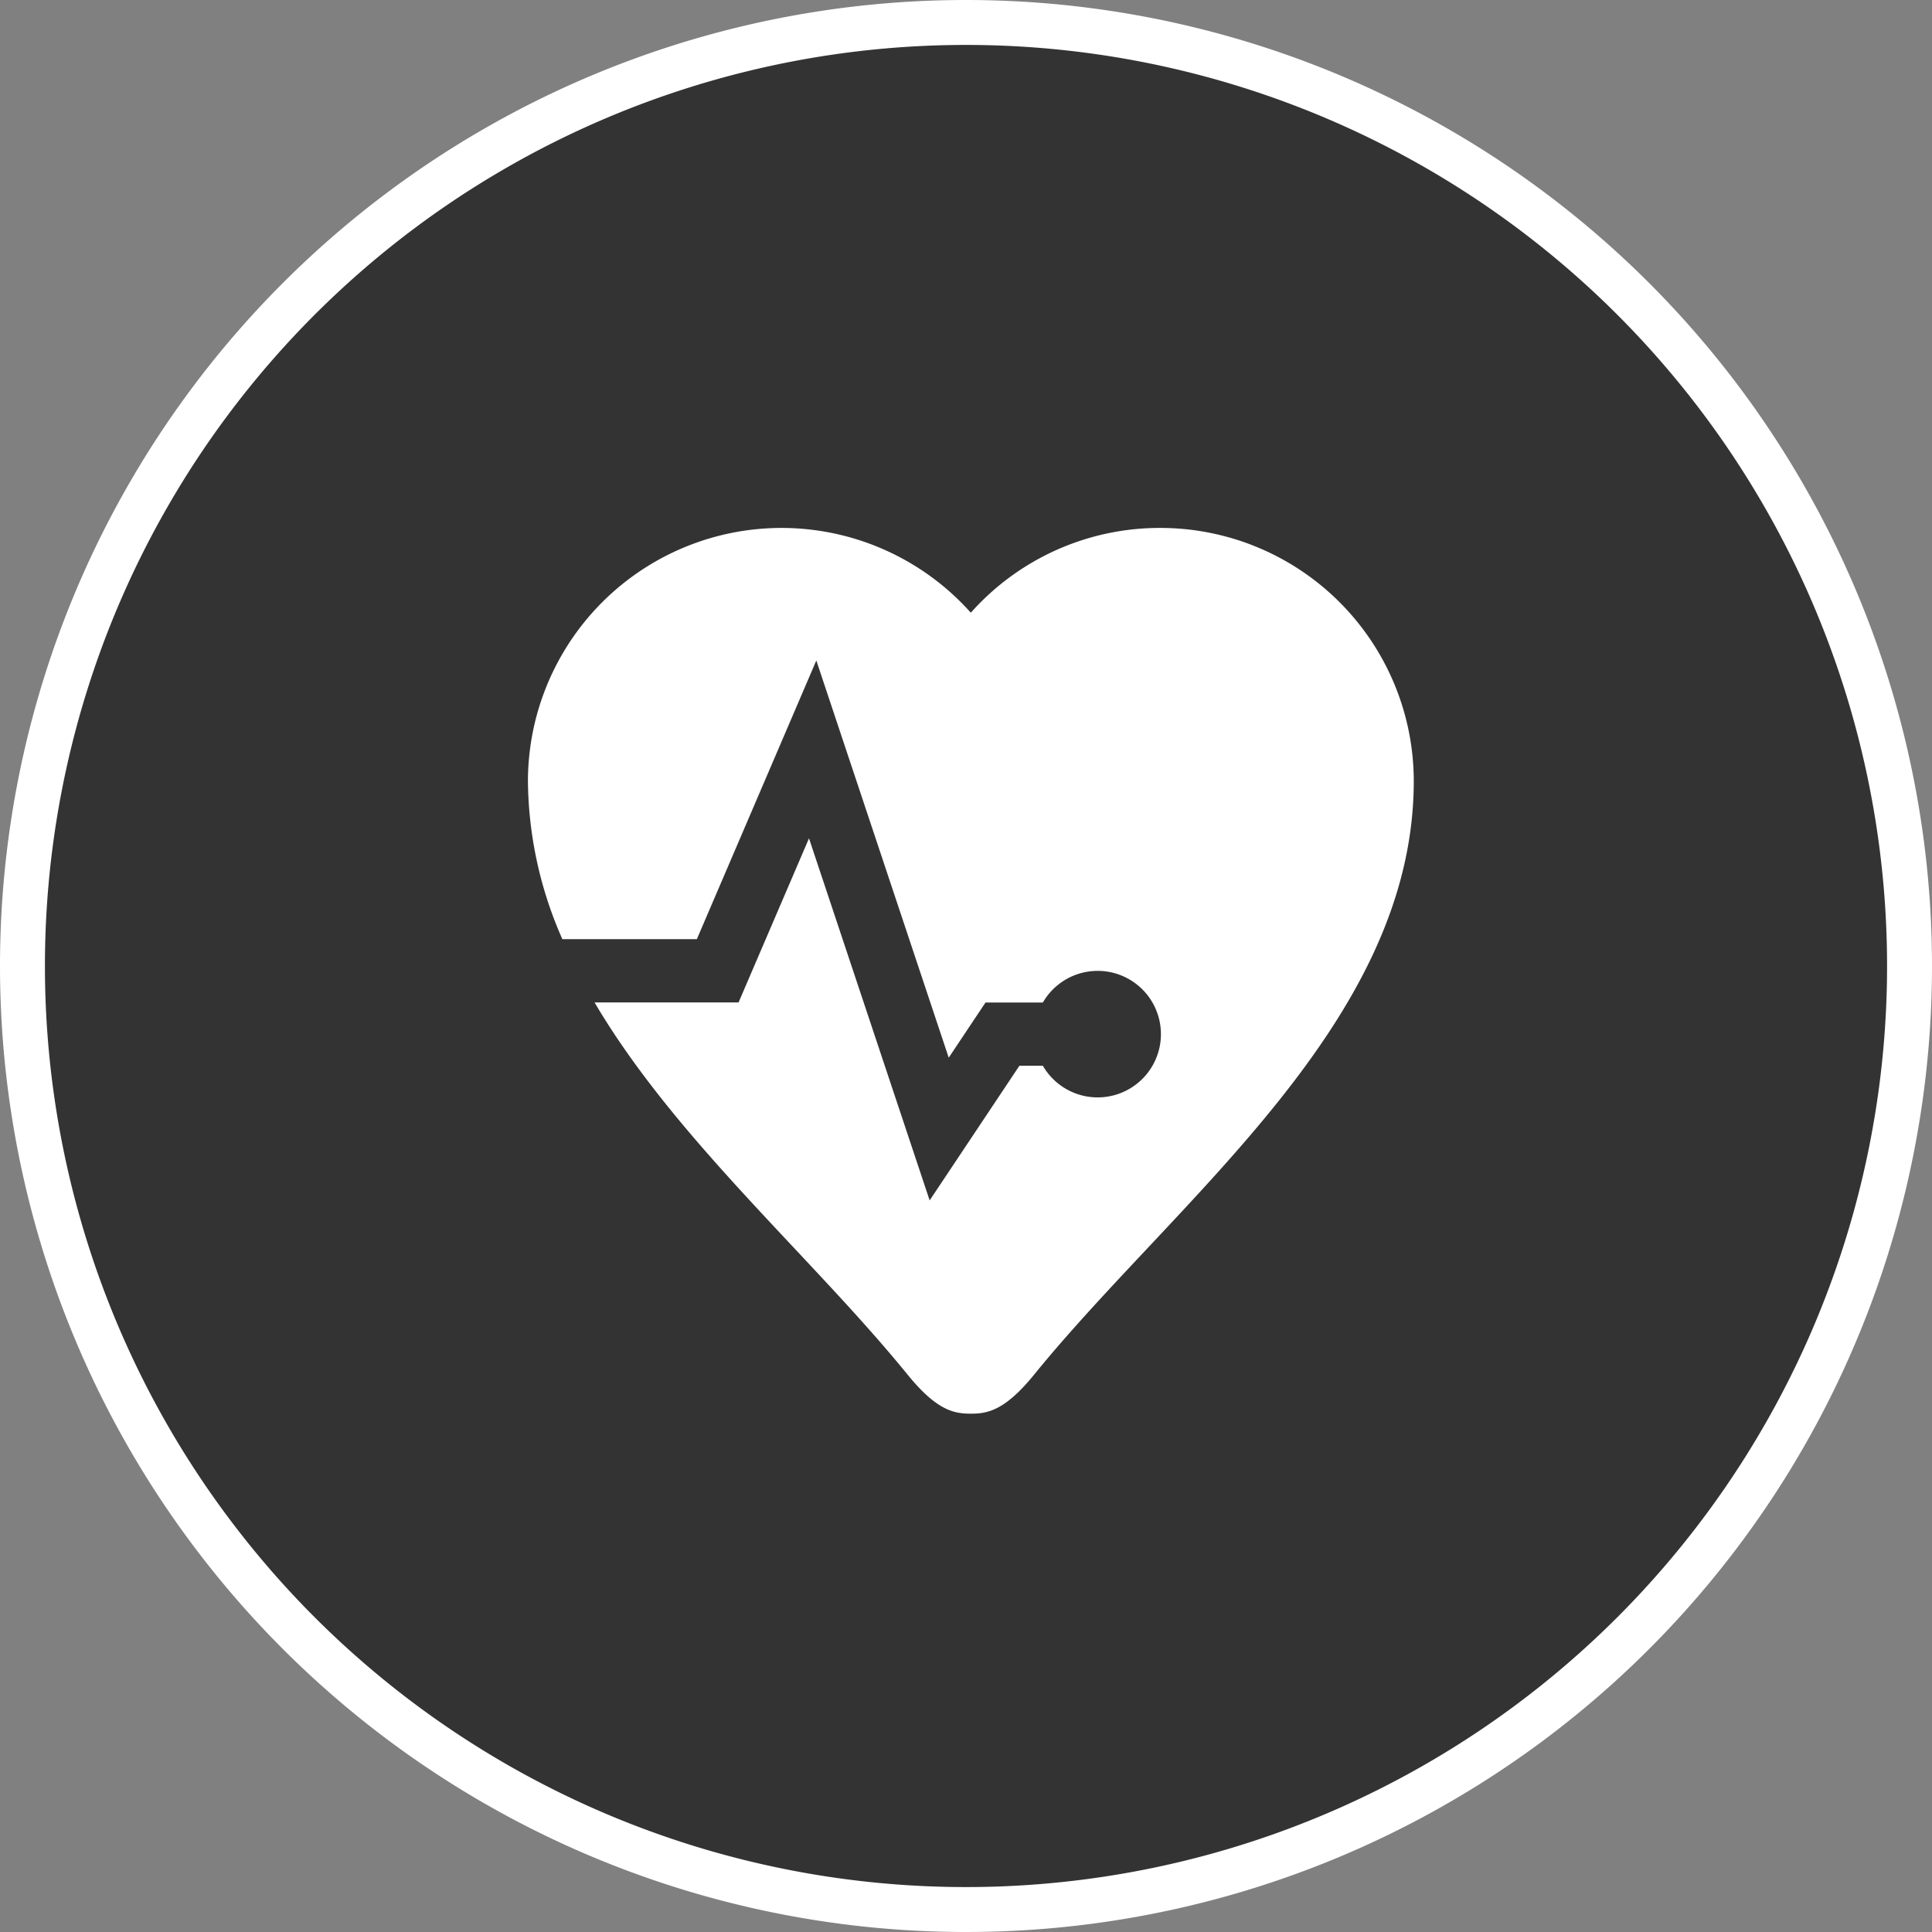
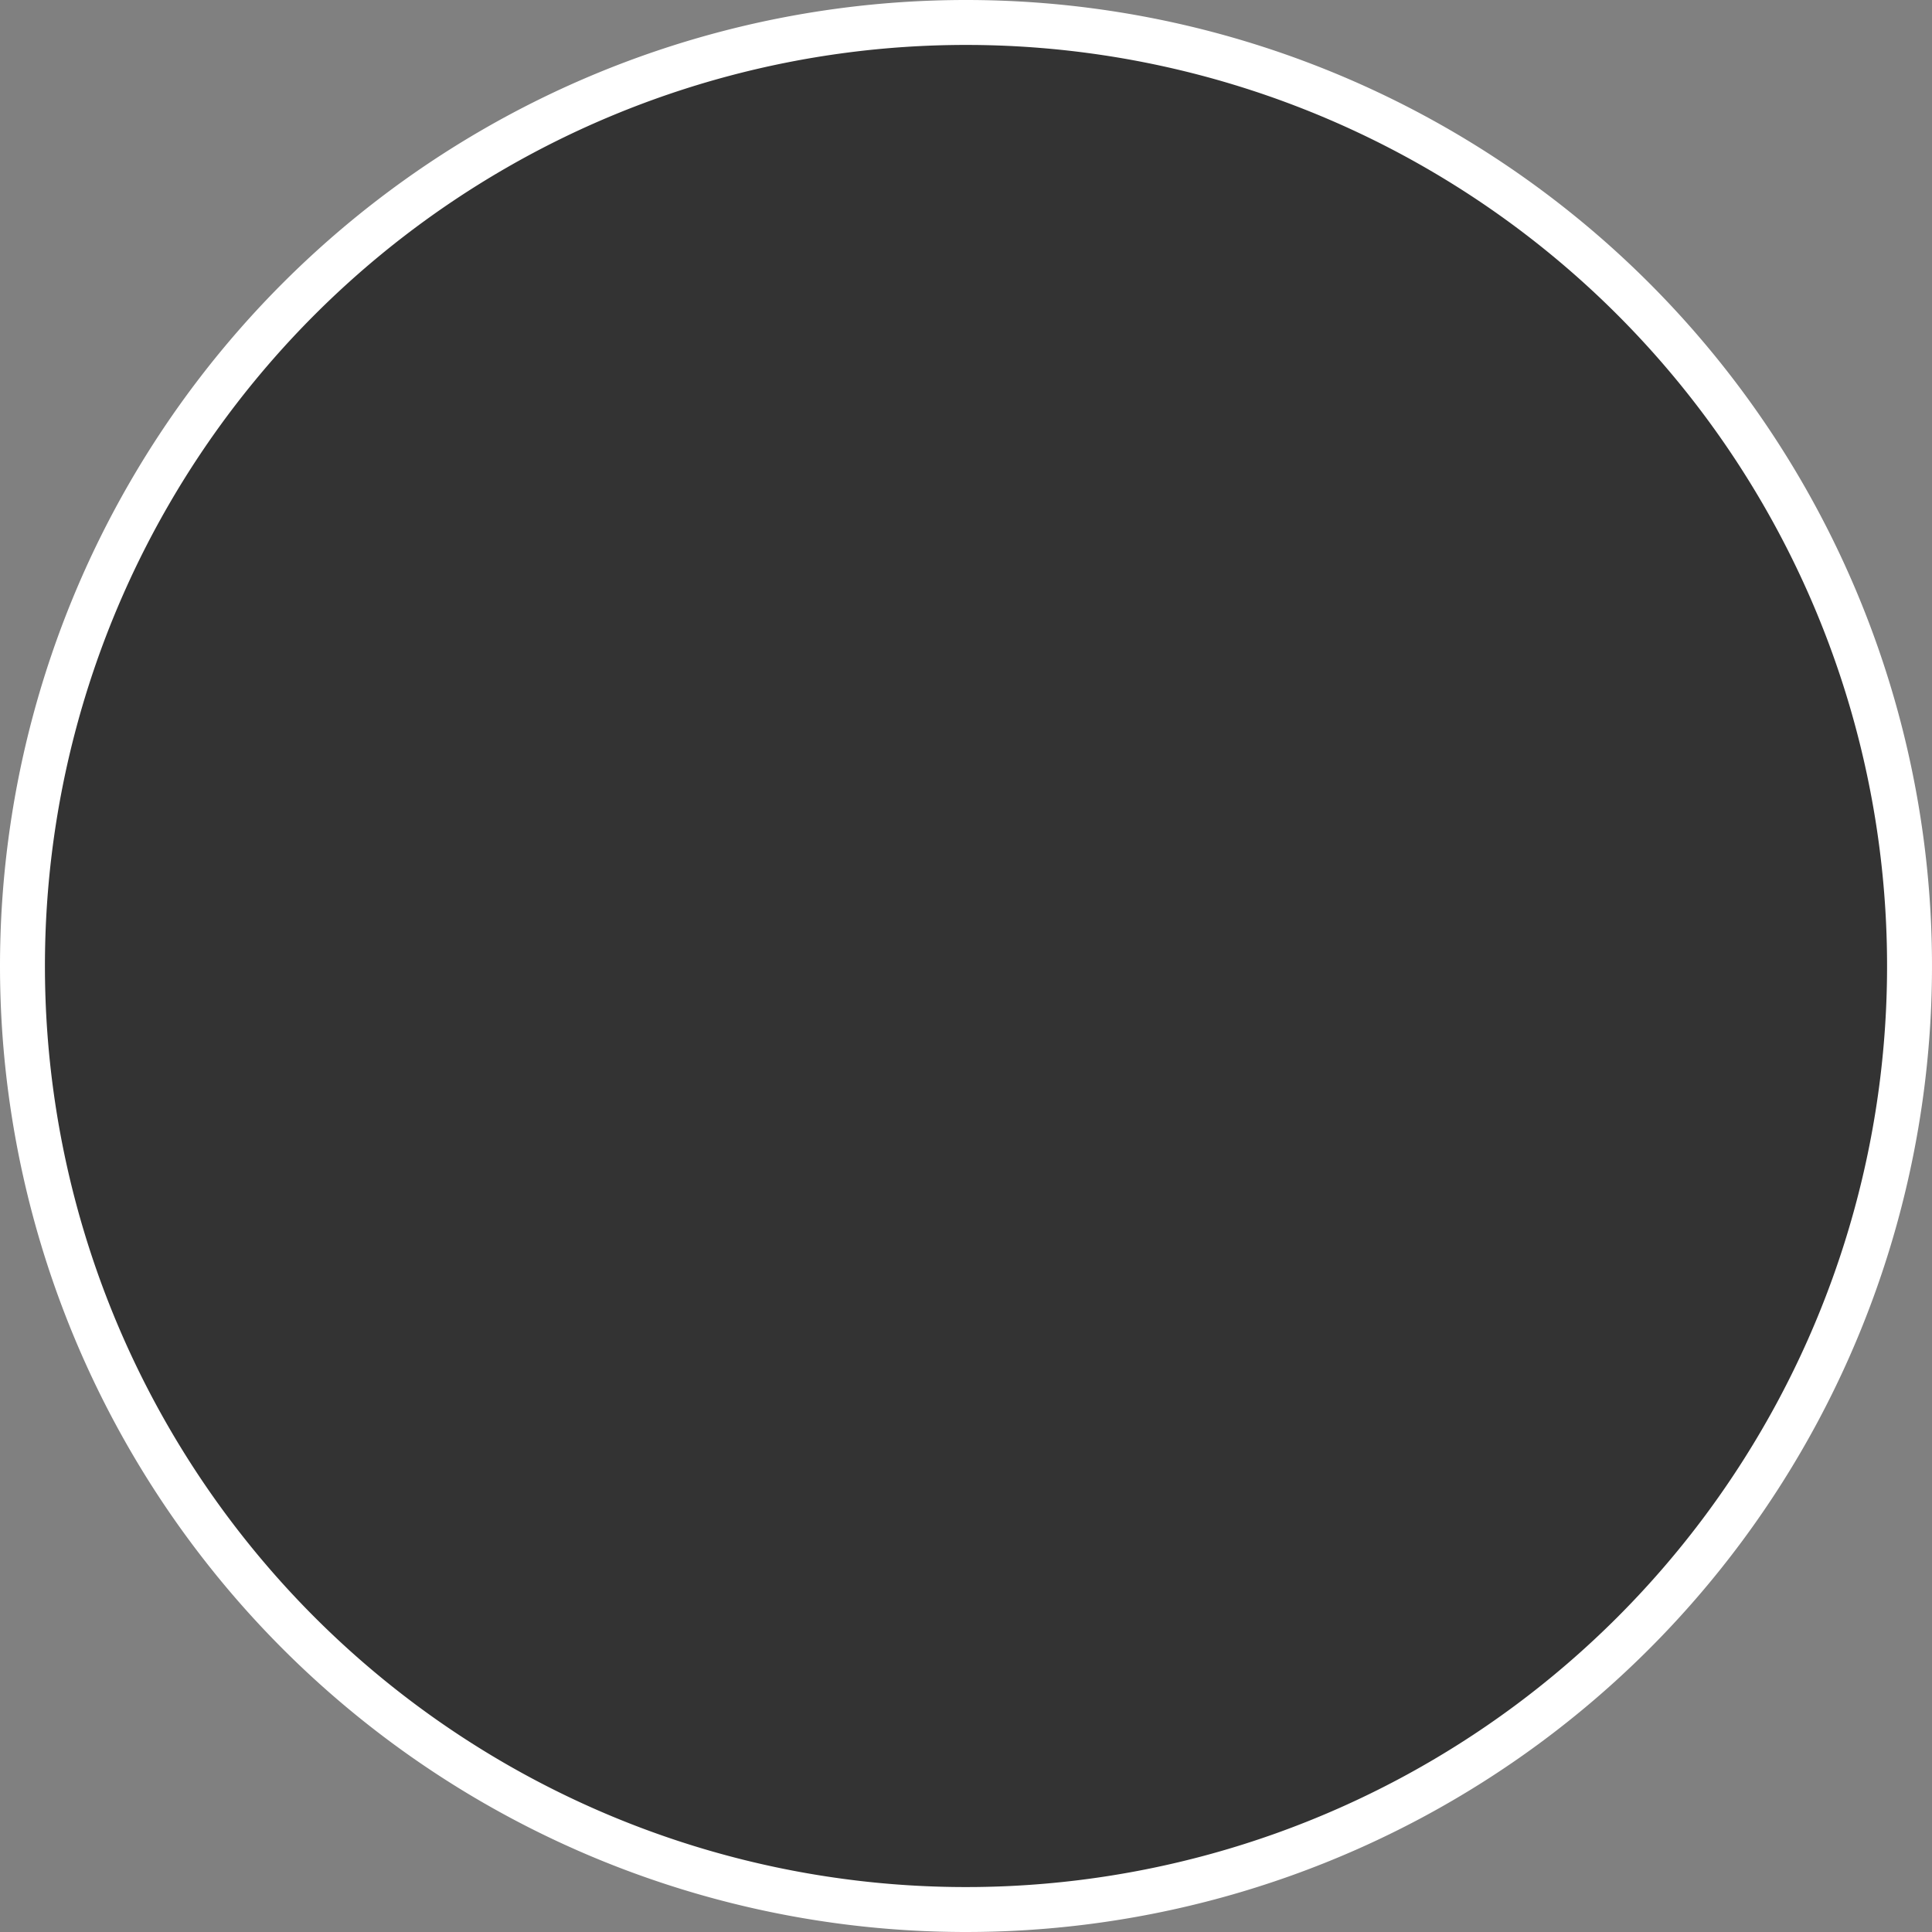
<svg xmlns="http://www.w3.org/2000/svg" viewBox="10763.5 491.5 86 86">
  <rect x="10763.5" y="491.5" width="86" height="86" fill="#808080" stroke="none" />
  <defs>
    <style>
      .cls-1 {
        fill: rgba(0,0,0,0.6);
        stroke: #fff;
        stroke-width: 2px;
      }

      .cls-2 {
        fill: #fff;
      }
    </style>
  </defs>
  <g id="Group_274" data-name="Group 274" transform="translate(10052)">
    <path id="Path_618" data-name="Path 618" class="cls-1" d="M43.5,1.5a42,42,0,1,1-42,42A42,42,0,0,1,43.5,1.5Z" transform="translate(711 491)" />
    <g id="Group_271" data-name="Group 271" transform="translate(735 515)">
-       <path id="Path_542" data-name="Path 542" class="cls-2" d="M30.163,2a11.255,11.255,0,0,0-8.449,3.774A11.29,11.29,0,0,0,2,13.265a17.731,17.731,0,0,0,1.533,7.041H9.519L14.837,7.9l5.894,17.681,1.638-2.456h2.553a2.816,2.816,0,1,1,0,2.816H23.877l-3.995,5.993L14.511,15.817l-3.135,7.305H4.966C8.551,29.209,14.631,34.442,18.9,39.69c1.3,1.6,2.069,1.738,2.816,1.738s1.518-.142,2.816-1.738c6.394-7.864,16.9-15.688,16.9-26.425A11.282,11.282,0,0,0,30.163,2Z" transform="translate(-2 -2)" />
-     </g>
+       </g>
  </g>
</svg>